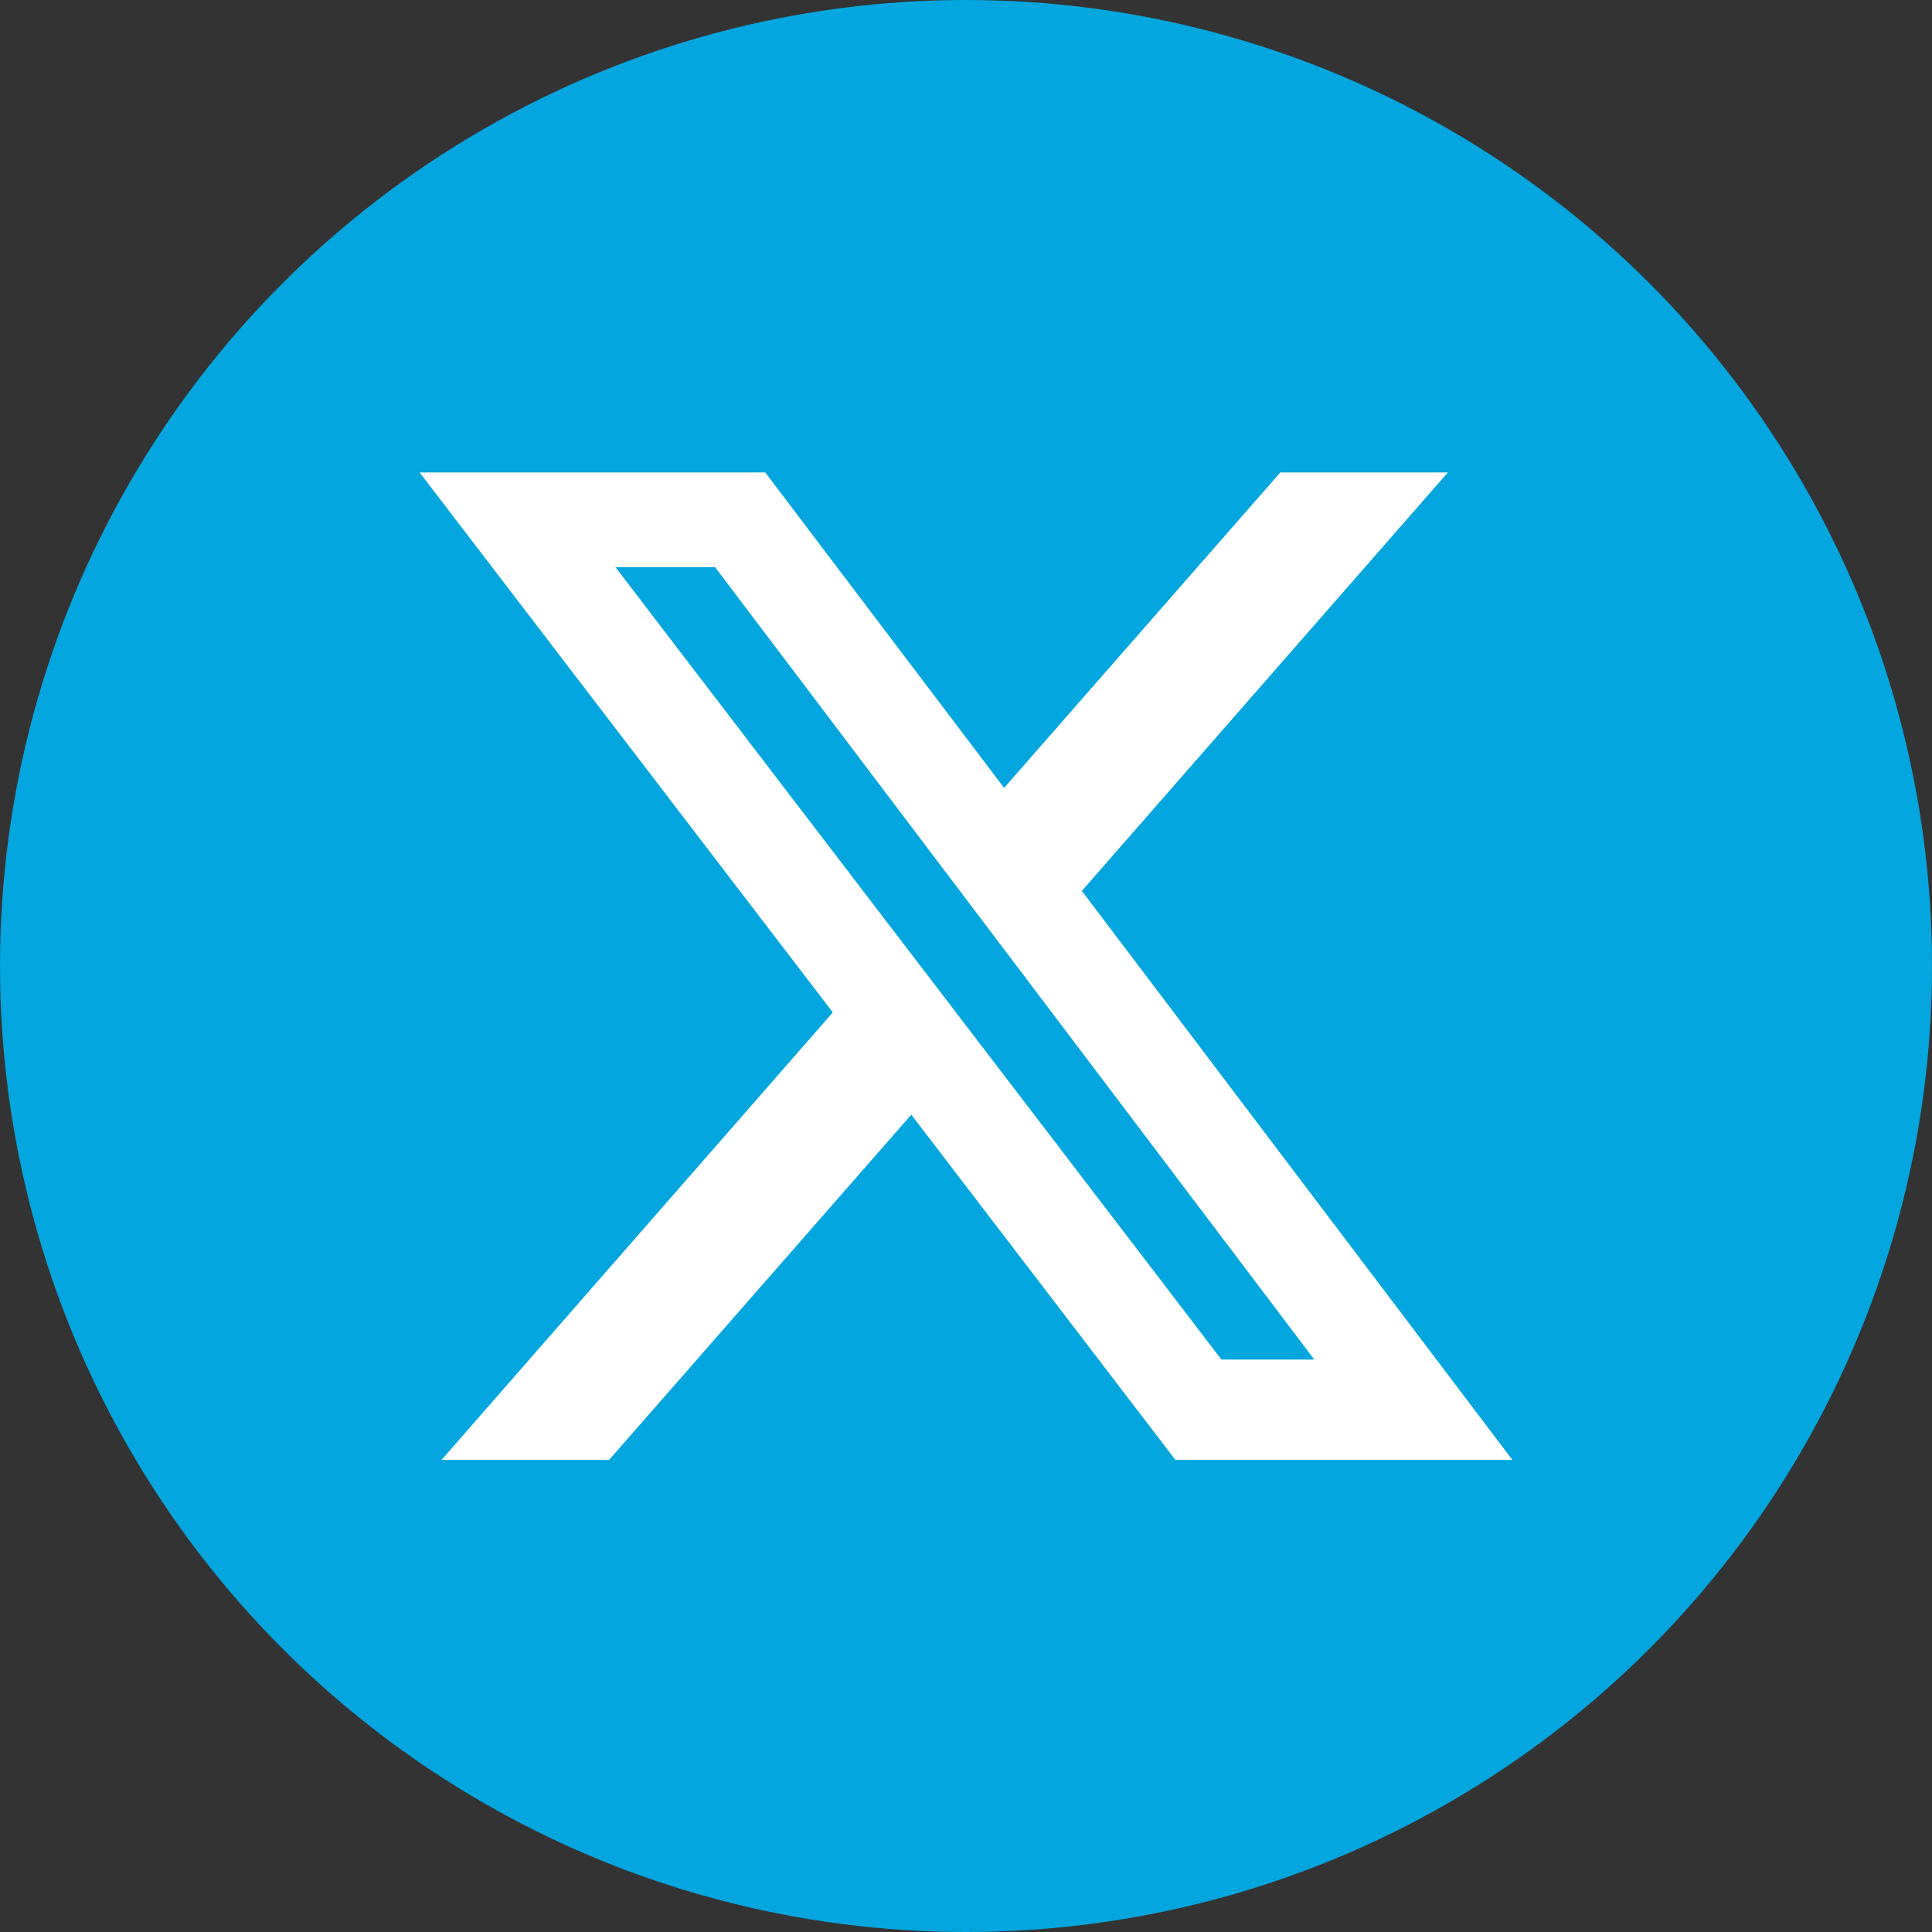
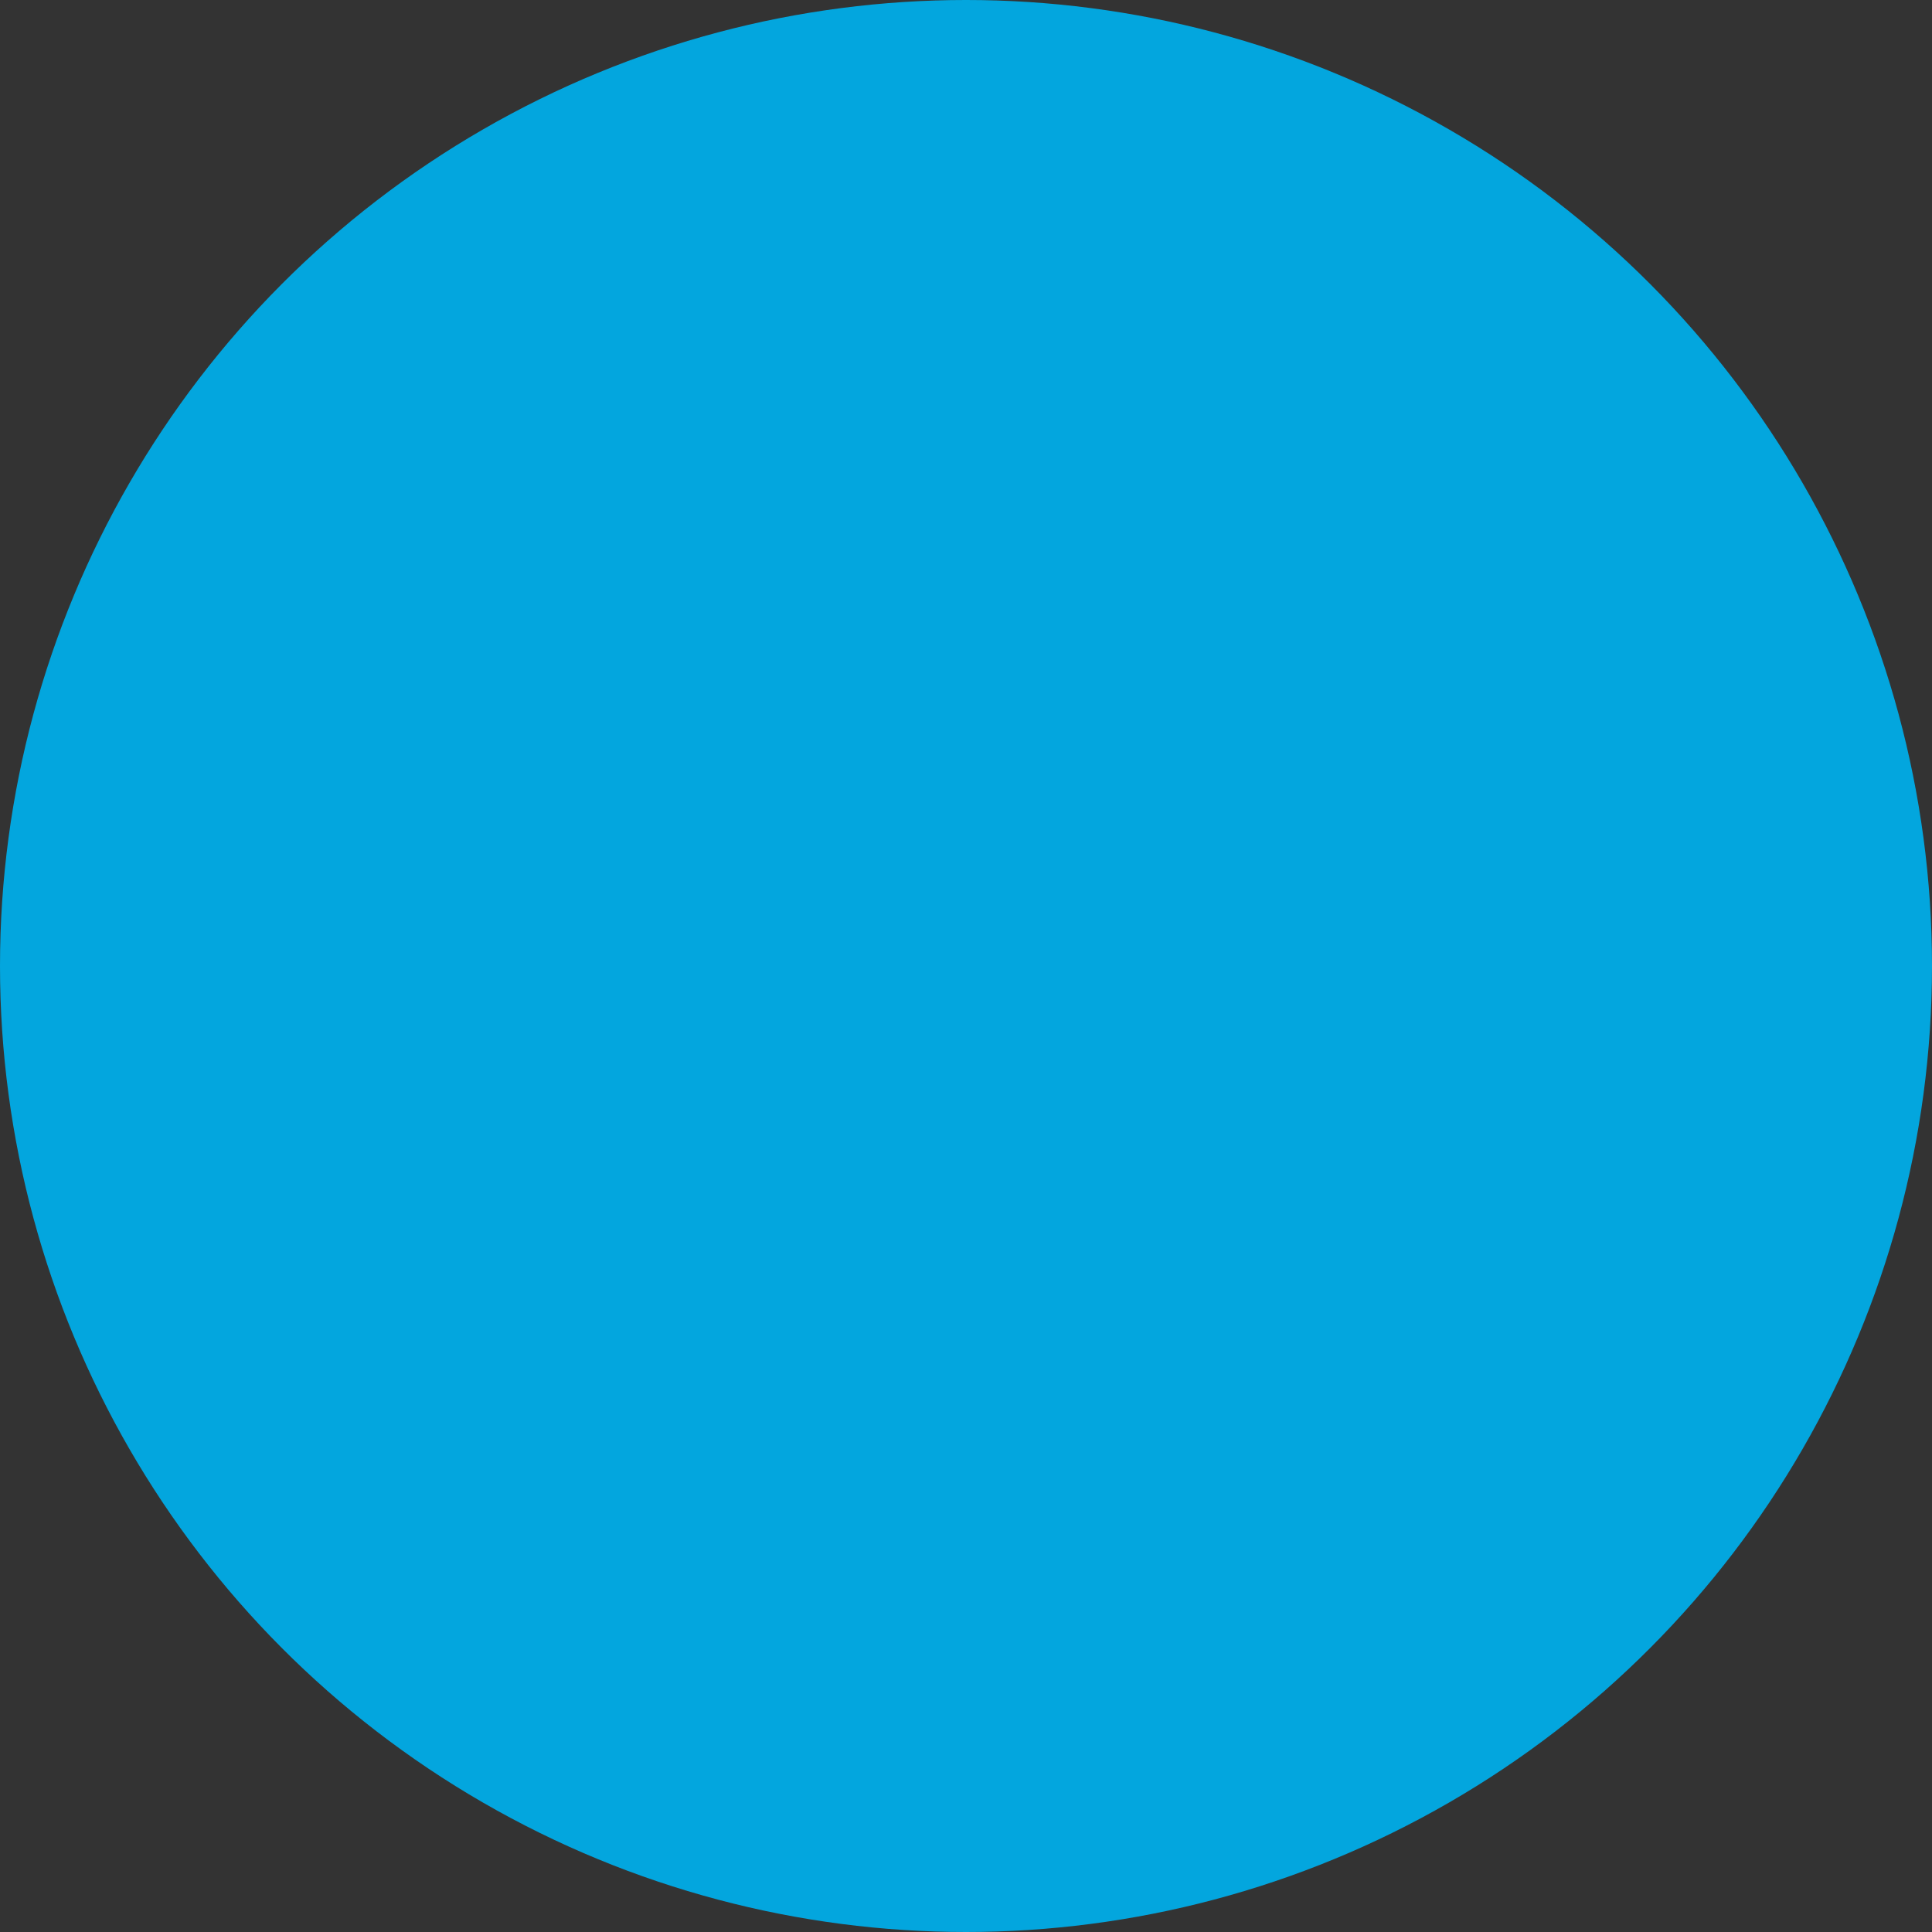
<svg xmlns="http://www.w3.org/2000/svg" version="1.1" id="Layer_1" x="0px" y="0px" viewBox="0 0 512 512" style="enable-background:new 0 0 512 512;" xml:space="preserve">
  <rect x="0" y="0" width="512" height="512" fill="#333333" stroke="none" />
  <style type="text/css">
	.st0{fill:#03A6DE;}
	.st1{fill:#FFFFFF;}
</style>
  <circle id="background_00000007393727074168788900000018045277125649071493_" class="st0" cx="256" cy="256" r="256" />
-   <path class="st1" d="M339.3,125.2h44.4l-97,110.9l114.1,150.8h-89.3l-70-91.5l-80.1,91.5H117l103.7-118.6L111.2,125.2h91.6  l63.3,83.6L339.3,125.2z M323.7,360.3h24.6L189.5,150.3h-26.4L323.7,360.3L323.7,360.3z" />
</svg>